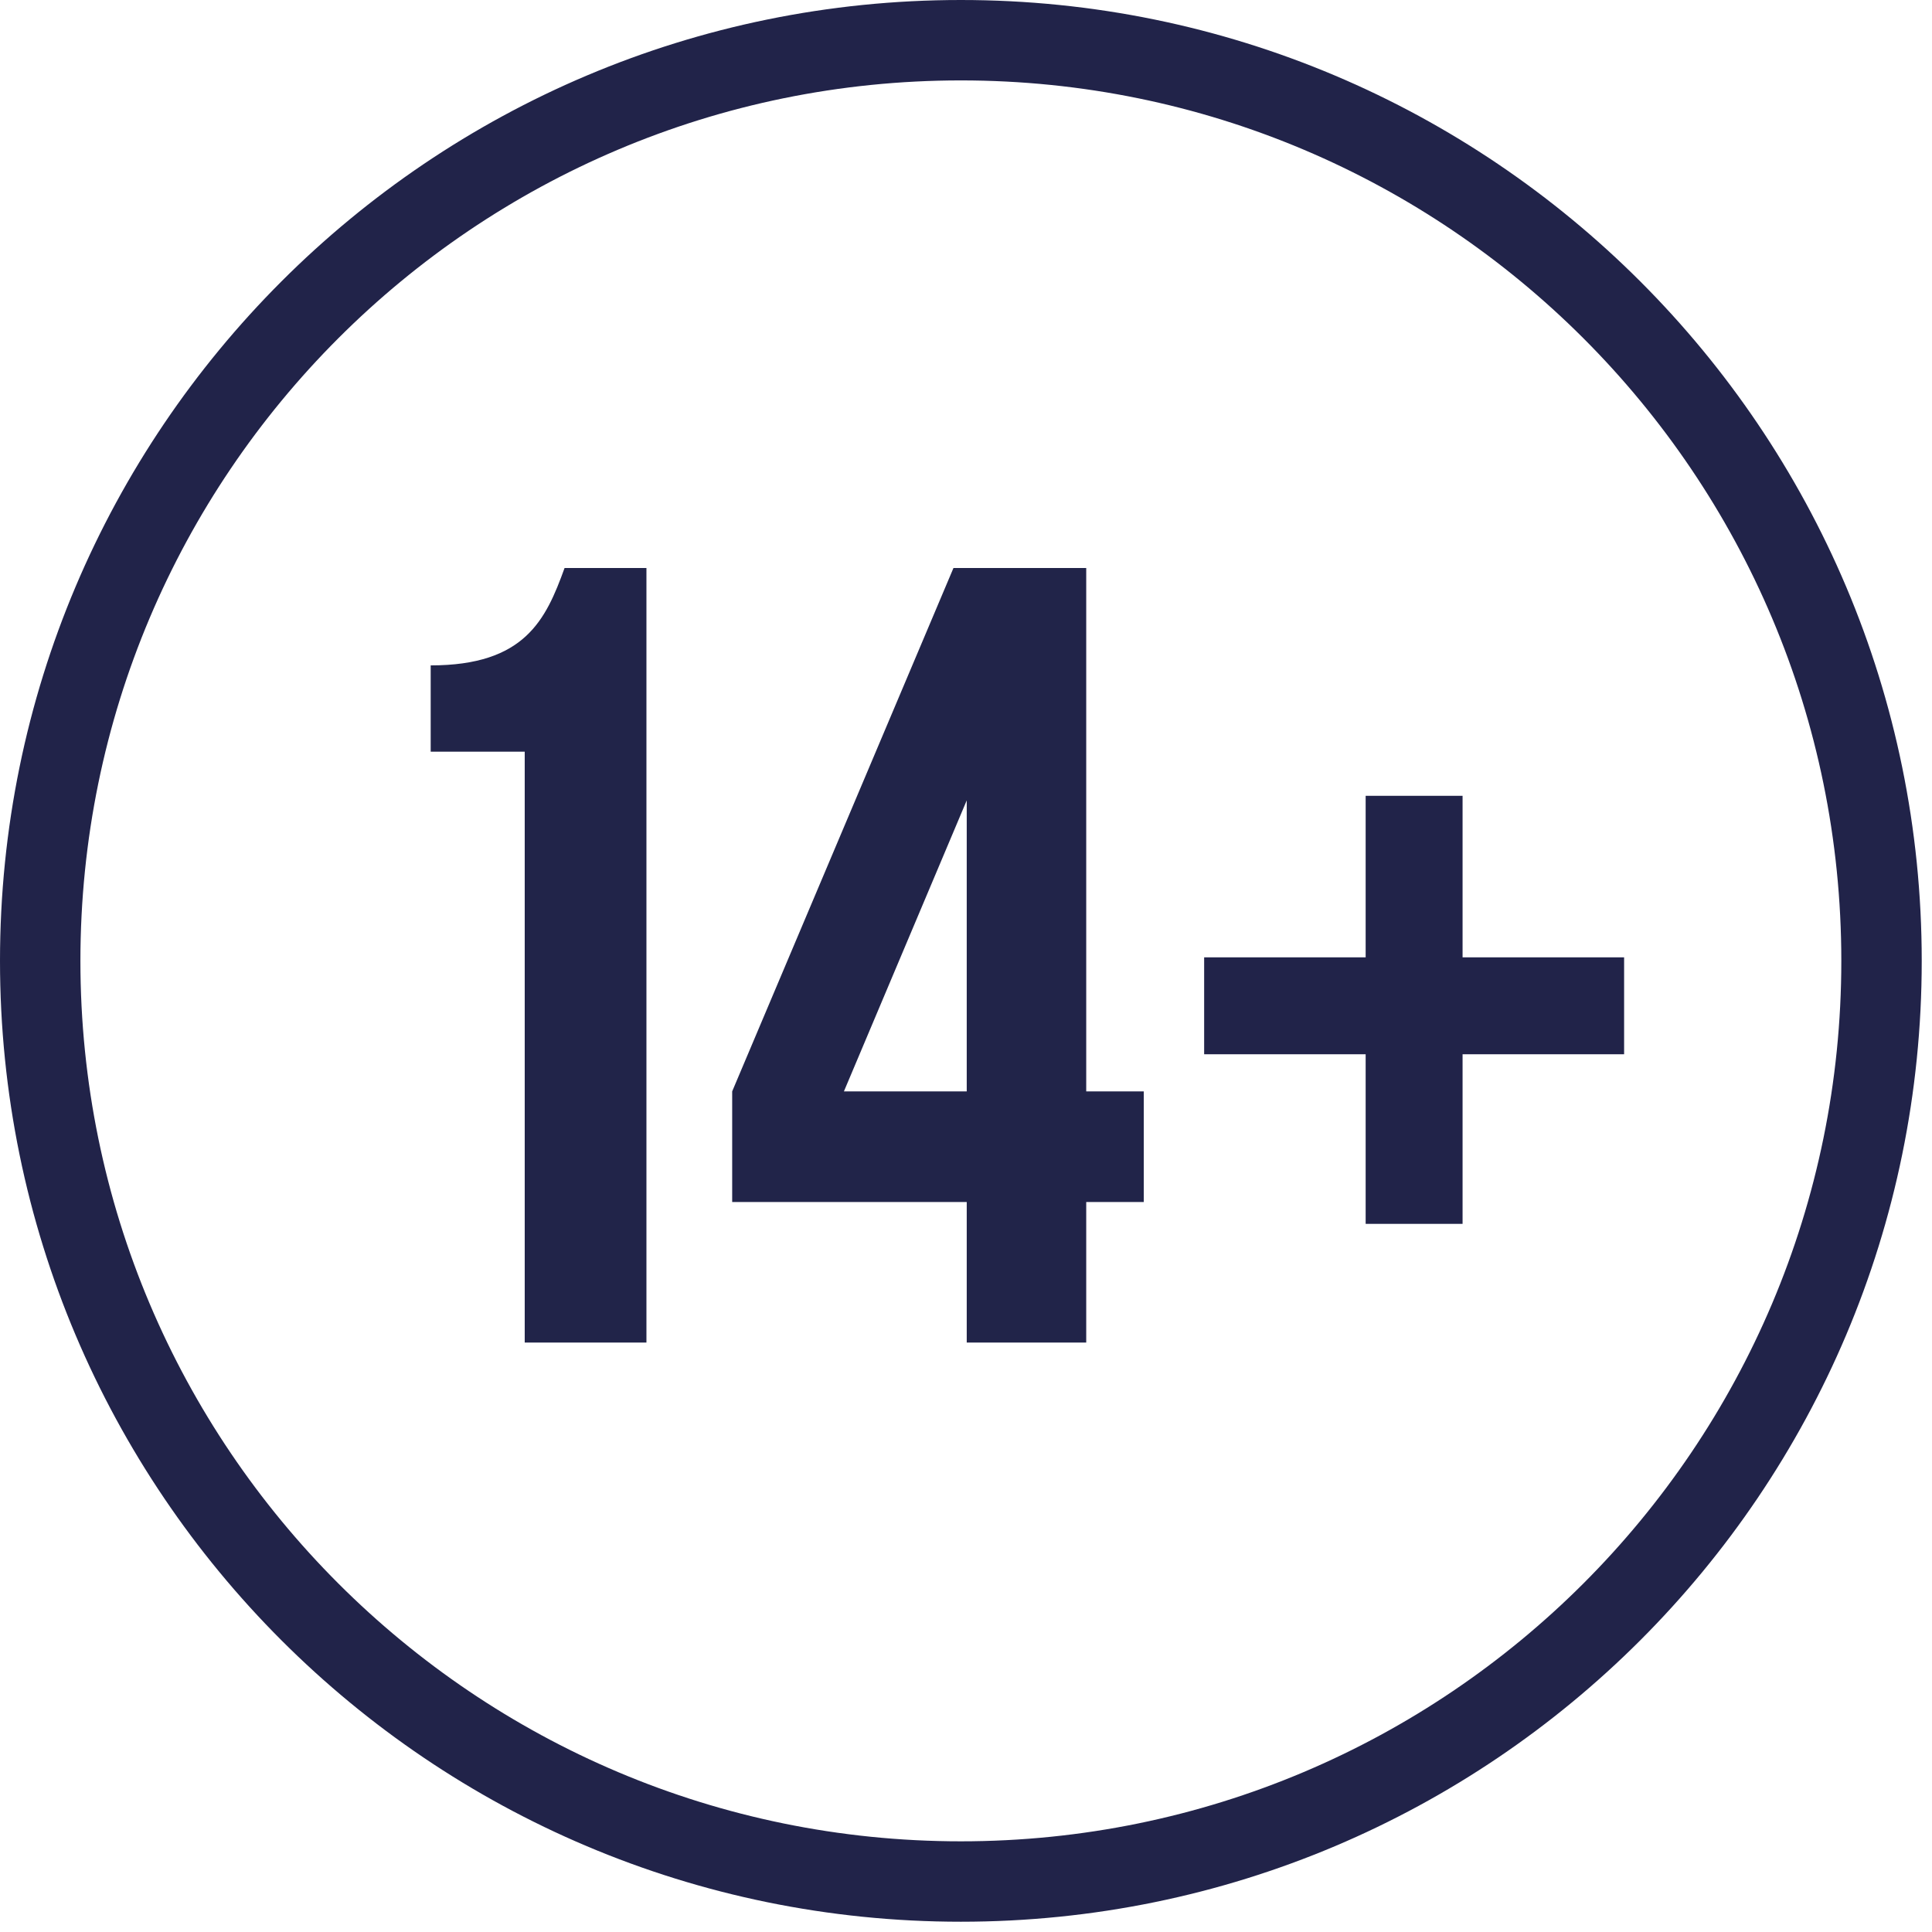
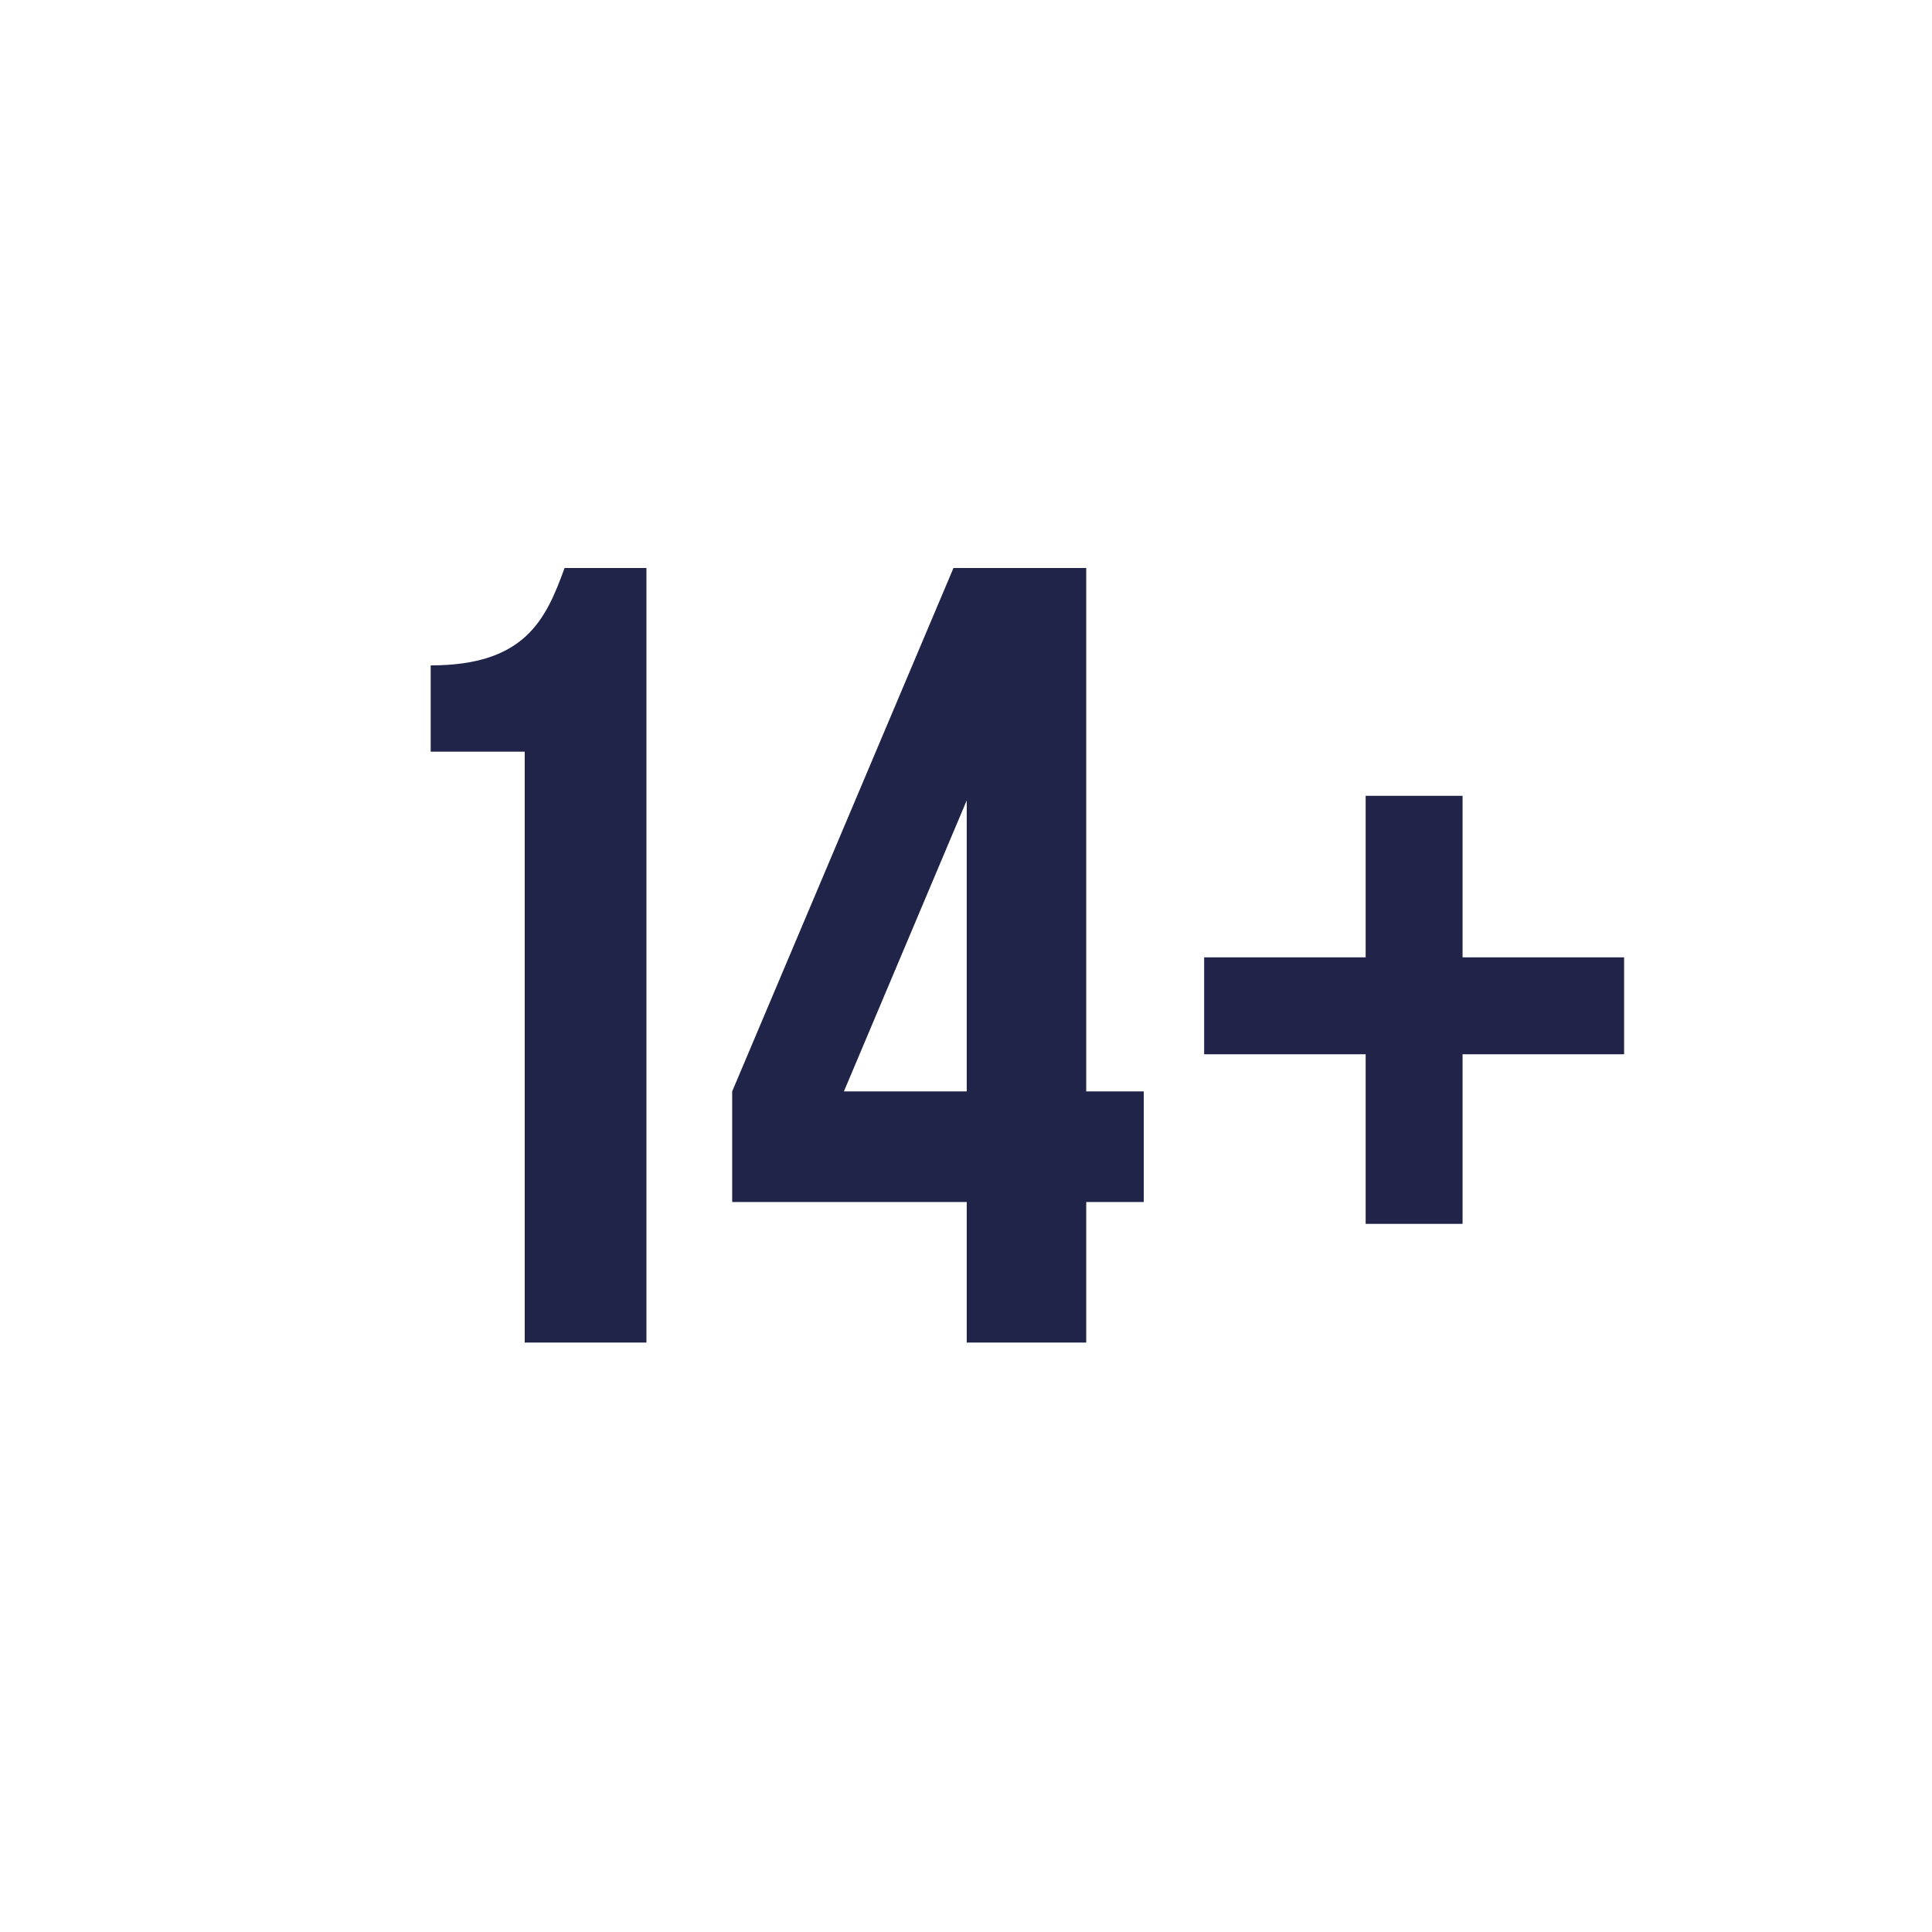
<svg xmlns="http://www.w3.org/2000/svg" width="79" height="79" viewBox="0 0 79 79" fill="none">
  <path d="M59.805 39.146H66.41V43.109H59.805V50.044H55.842V43.109H49.238V39.146H55.842V32.541H59.805V39.146Z" fill="#212349" />
-   <path fill-rule="evenodd" clip-rule="evenodd" d="M39.29 3.288C19.407 3.288 3.288 19.407 3.288 39.29C3.288 59.173 19.407 75.292 39.29 75.292C59.173 75.292 75.292 59.173 75.292 39.29C75.292 19.407 59.173 3.288 39.29 3.288ZM0 39.29C0 17.591 17.591 0 39.29 0C60.989 0 78.58 17.591 78.58 39.29C78.58 60.989 60.989 78.58 39.29 78.58C17.591 78.58 0 60.989 0 39.29Z" fill="#212349" />
  <path d="M17.611 30.737H21.456V54.897H26.433V23.227H23.085C22.316 25.353 21.456 27.208 17.611 27.208V30.737ZM29.939 49.151H39.53V54.897H44.416V49.151H46.769V44.627H44.416V23.227H38.987L29.939 44.627V49.151ZM34.508 44.627L39.53 32.728V44.627H34.508Z" fill="#212449" />
</svg>